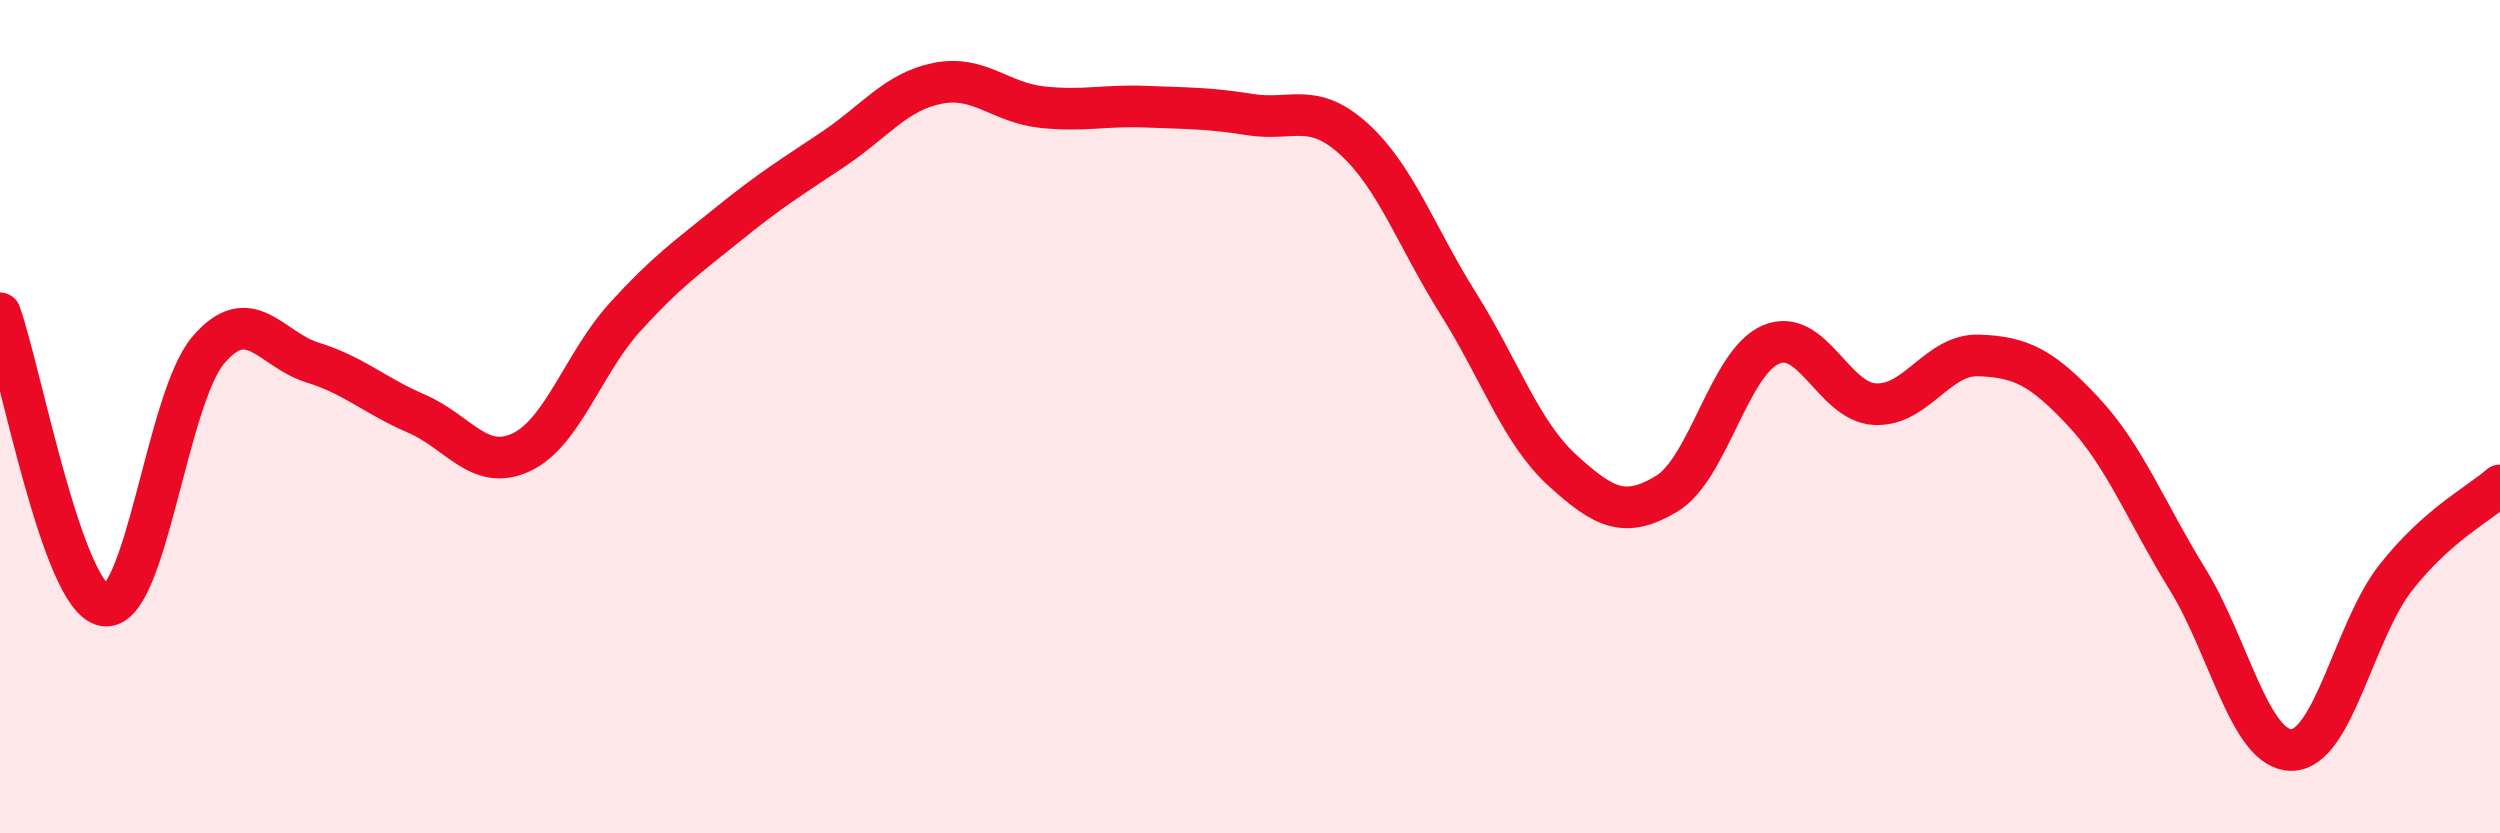
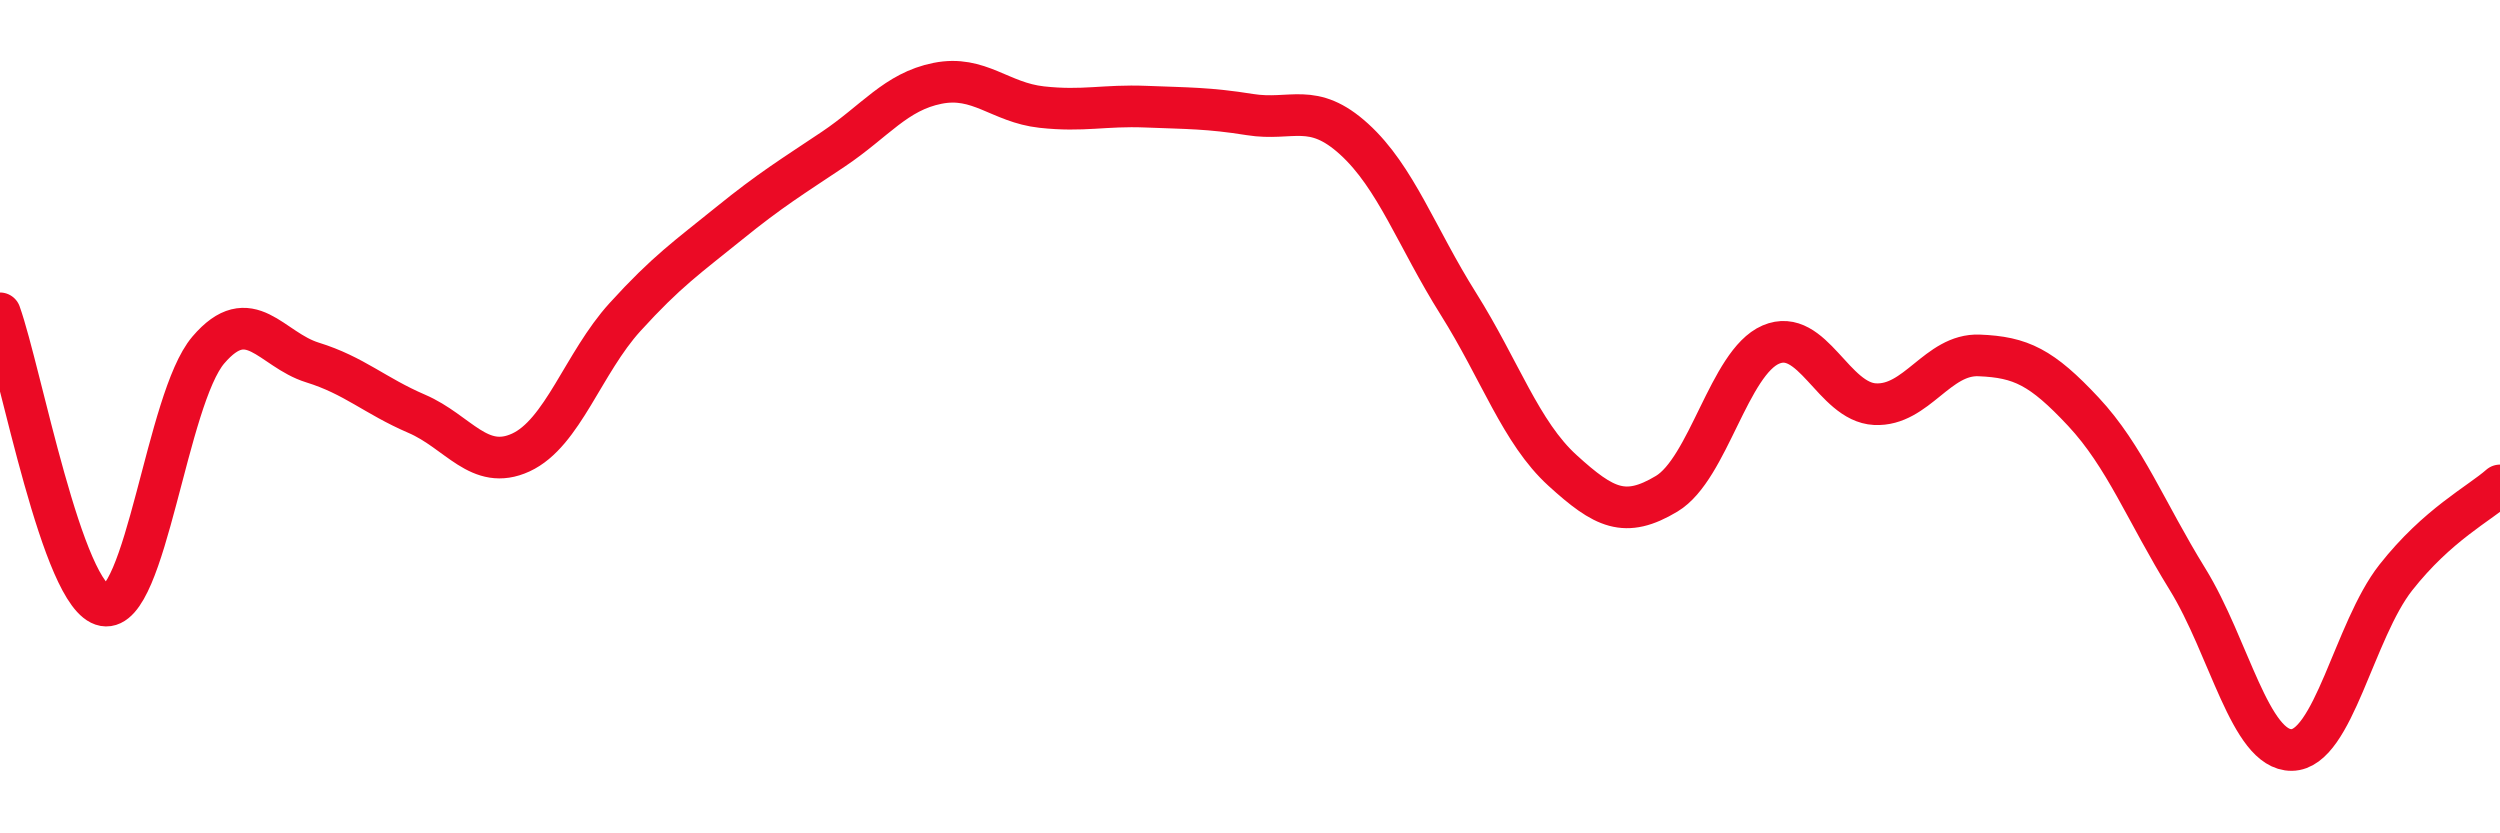
<svg xmlns="http://www.w3.org/2000/svg" width="60" height="20" viewBox="0 0 60 20">
-   <path d="M 0,7.52 C 0.5,8.92 1.5,14.35 2.5,14.53 C 3.5,14.71 4,9.57 5,8.4 C 6,7.23 6.5,8.39 7.5,8.7 C 8.5,9.01 9,9.5 10,9.93 C 11,10.36 11.5,11.32 12.5,10.86 C 13.5,10.4 14,8.71 15,7.61 C 16,6.51 16.5,6.17 17.5,5.36 C 18.5,4.55 19,4.25 20,3.58 C 21,2.91 21.5,2.2 22.5,2 C 23.5,1.8 24,2.46 25,2.57 C 26,2.68 26.5,2.52 27.5,2.56 C 28.5,2.6 29,2.59 30,2.75 C 31,2.91 31.5,2.43 32.5,3.34 C 33.5,4.25 34,5.7 35,7.29 C 36,8.88 36.5,10.38 37.5,11.29 C 38.5,12.2 39,12.45 40,11.85 C 41,11.25 41.5,8.7 42.5,8.27 C 43.5,7.84 44,9.65 45,9.7 C 46,9.75 46.5,8.49 47.5,8.53 C 48.5,8.57 49,8.81 50,9.88 C 51,10.95 51.5,12.28 52.5,13.9 C 53.5,15.52 54,18.01 55,18 C 56,17.99 56.5,15.13 57.5,13.86 C 58.5,12.59 59.5,12.09 60,11.65L60 20L0 20Z" fill="#EB0A25" opacity="0.1" stroke-linecap="round" stroke-linejoin="round" />
  <path d="M 0,7.52 C 0.5,8.92 1.5,14.35 2.5,14.53 C 3.5,14.71 4,9.57 5,8.4 C 6,7.23 6.5,8.39 7.5,8.7 C 8.5,9.01 9,9.5 10,9.93 C 11,10.36 11.5,11.32 12.5,10.86 C 13.5,10.4 14,8.71 15,7.61 C 16,6.51 16.5,6.17 17.5,5.36 C 18.5,4.55 19,4.25 20,3.58 C 21,2.91 21.5,2.2 22.5,2 C 23.5,1.8 24,2.46 25,2.57 C 26,2.68 26.5,2.52 27.5,2.56 C 28.5,2.6 29,2.59 30,2.75 C 31,2.91 31.5,2.43 32.5,3.34 C 33.5,4.25 34,5.7 35,7.29 C 36,8.88 36.5,10.38 37.5,11.29 C 38.5,12.2 39,12.45 40,11.85 C 41,11.25 41.5,8.7 42.5,8.27 C 43.5,7.84 44,9.65 45,9.7 C 46,9.75 46.5,8.49 47.5,8.53 C 48.5,8.57 49,8.81 50,9.88 C 51,10.95 51.5,12.28 52.5,13.9 C 53.5,15.52 54,18.01 55,18 C 56,17.99 56.5,15.13 57.5,13.86 C 58.5,12.59 59.5,12.09 60,11.65" stroke="#EB0A25" stroke-width="1" fill="none" stroke-linecap="round" stroke-linejoin="round" />
</svg>